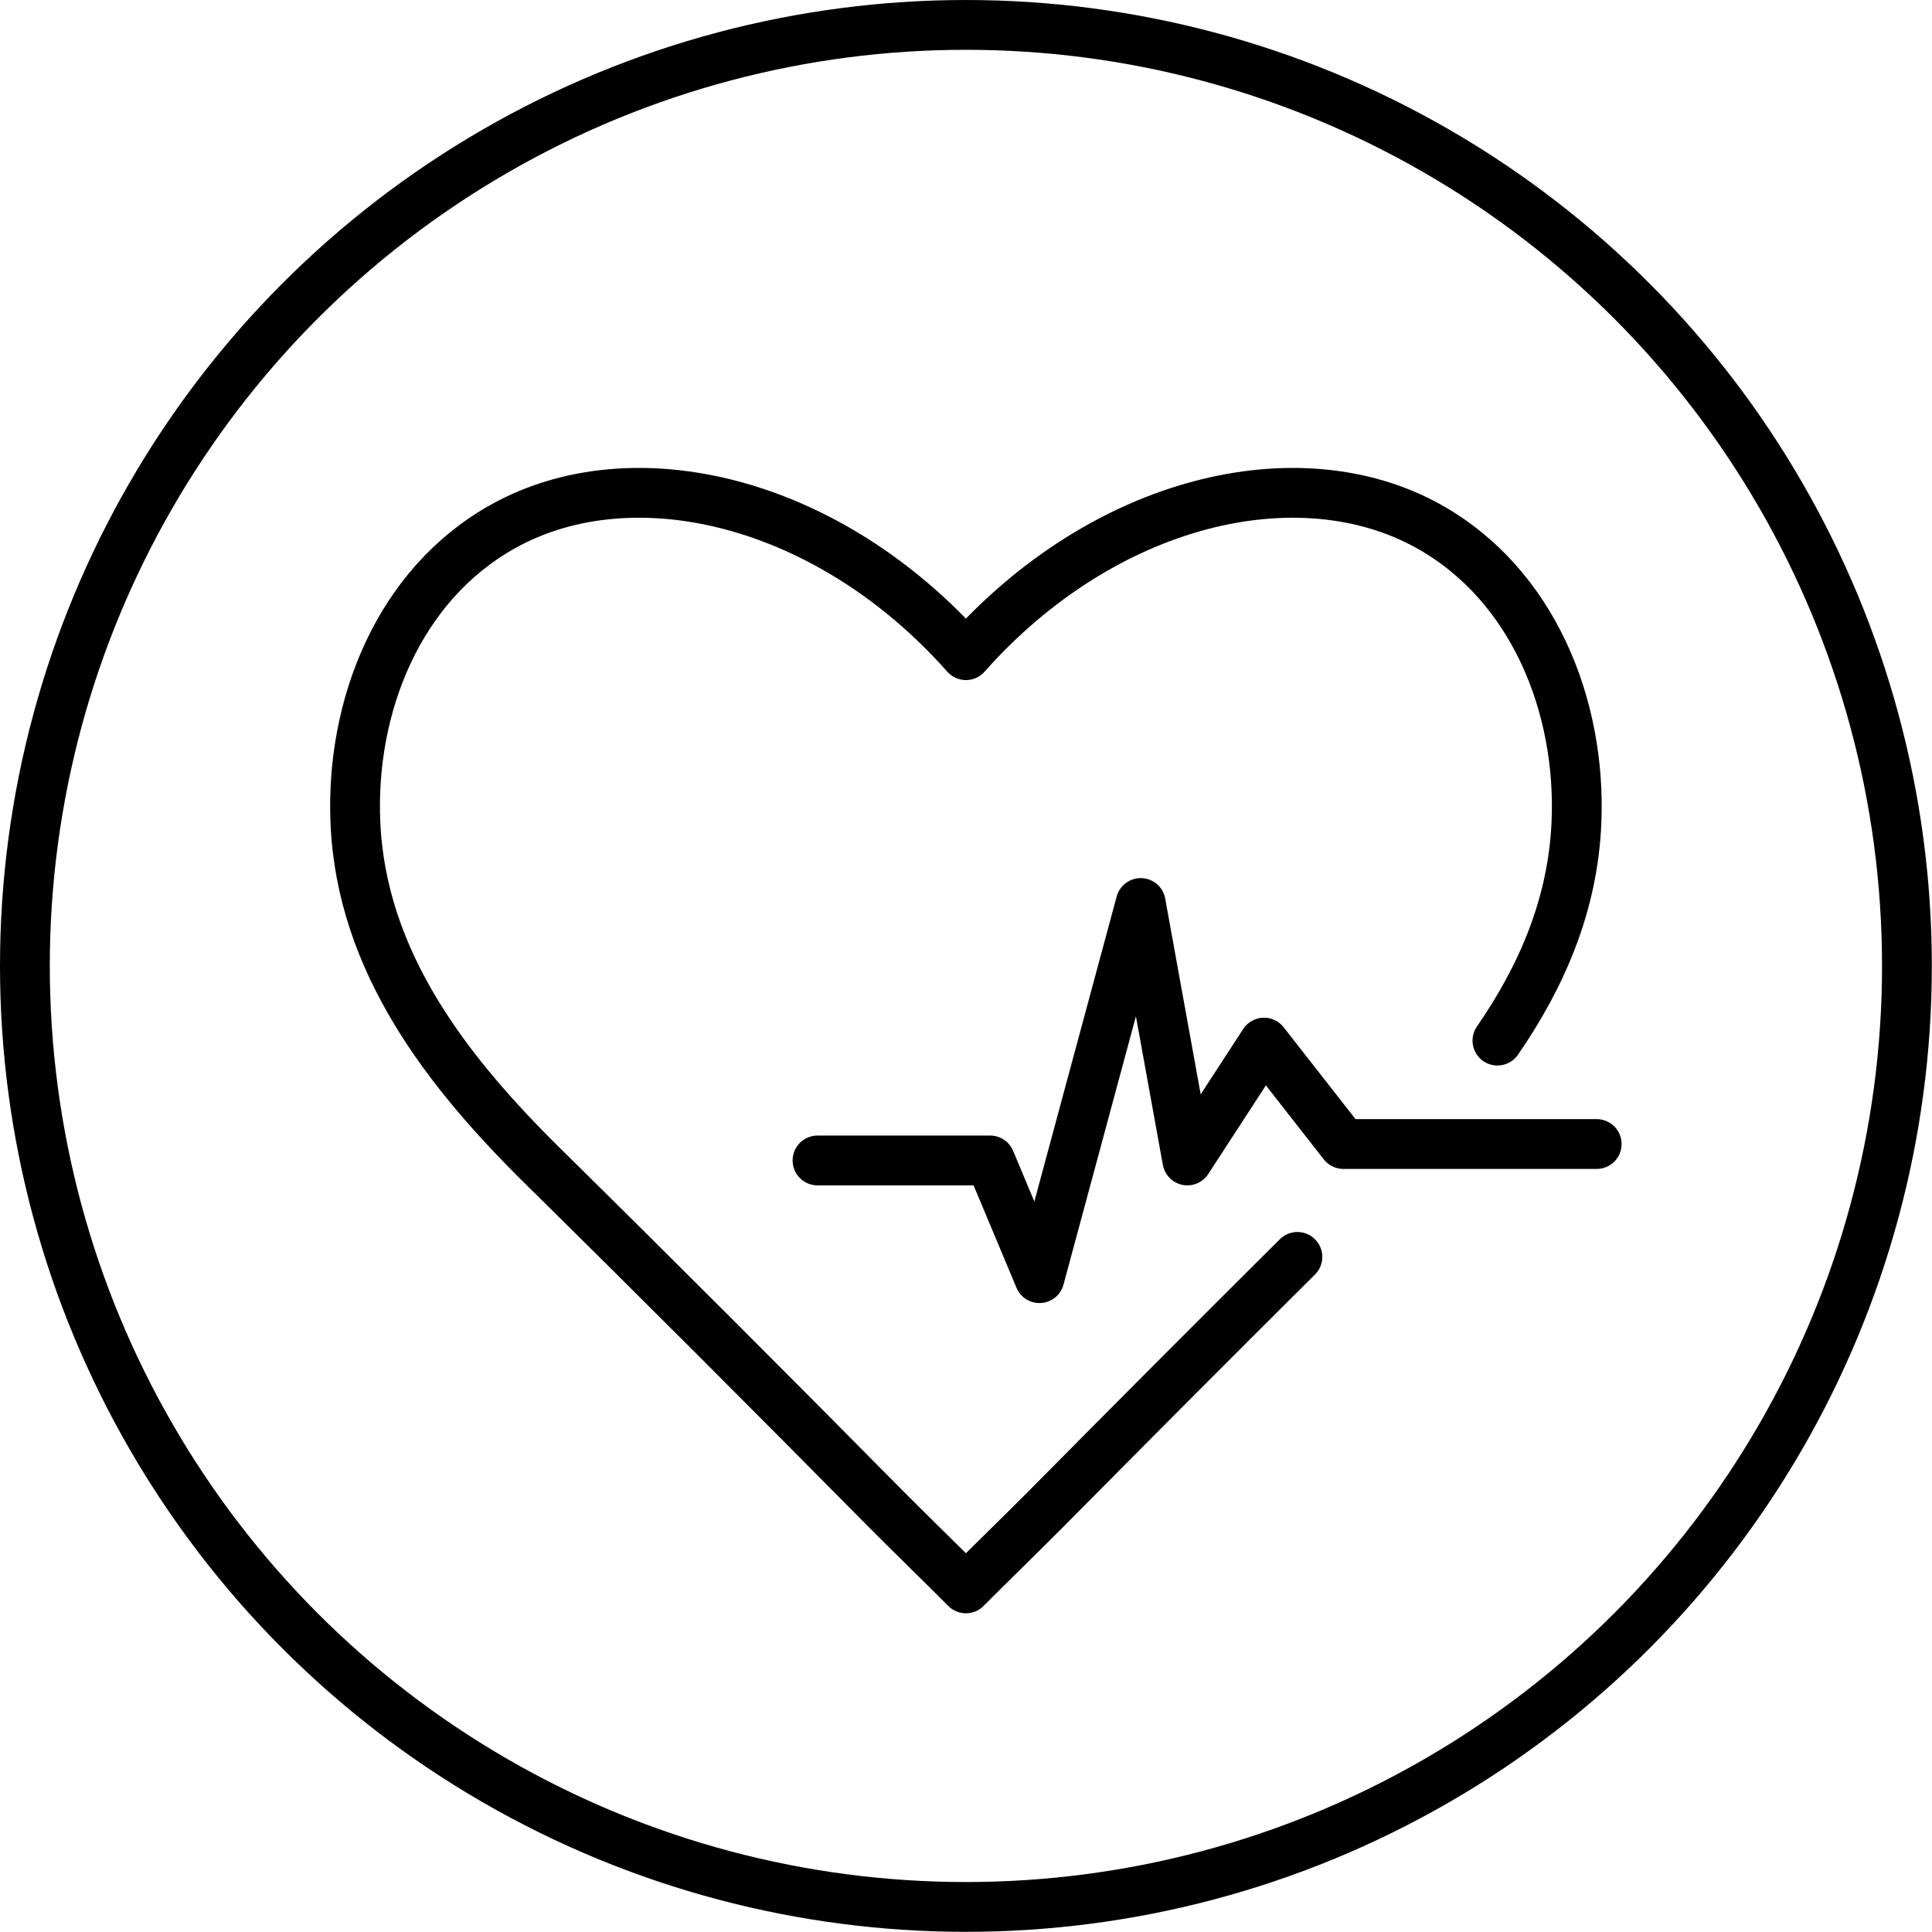
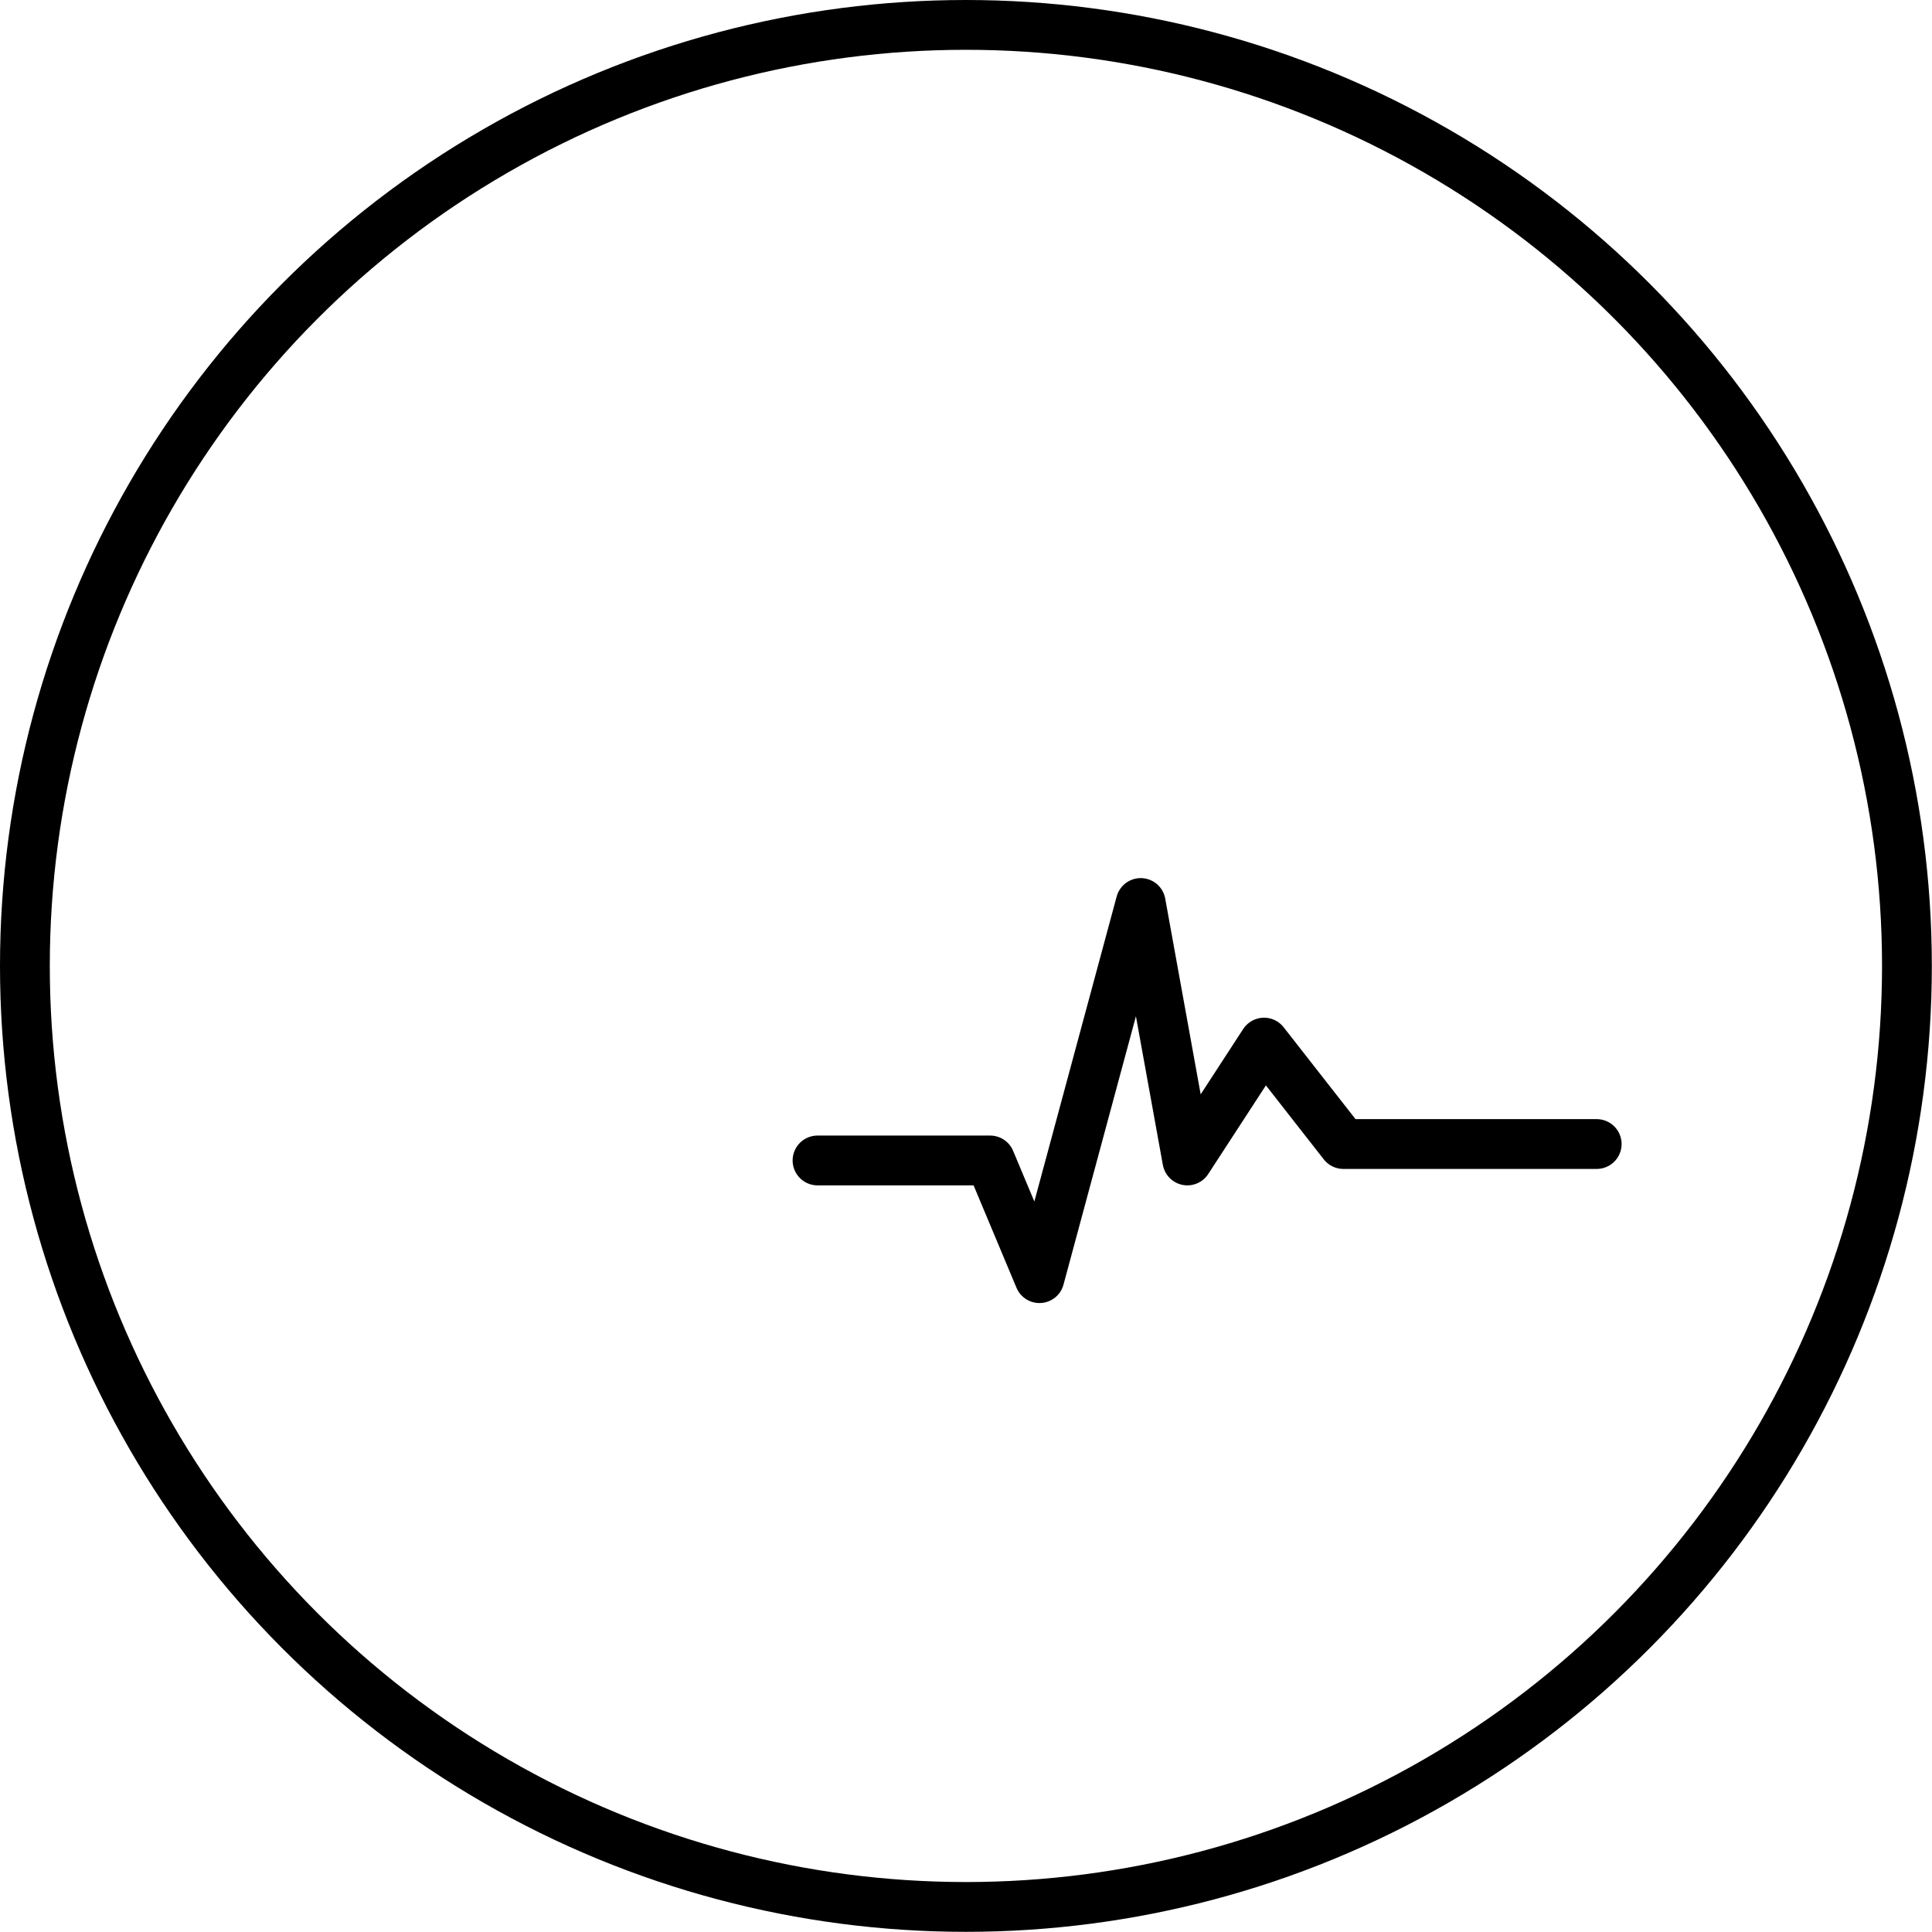
<svg xmlns="http://www.w3.org/2000/svg" id="Layer_2" data-name="Layer 2" viewBox="0 0 116.39 116.39">
  <defs>
    <style>
      .cls-1 {
        stroke-linecap: round;
        stroke-linejoin: round;
      }

      .cls-1, .cls-2 {
        fill: none;
        stroke: #000;
        stroke-width: 3px;
      }

      .cls-2 {
        stroke-miterlimit: 10;
      }
    </style>
  </defs>
  <g id="Self_Care" data-name="Self Care">
    <g>
      <circle class="cls-2" cx="58.19" cy="58.19" r="56.69" />
-       <path class="cls-1" d="M90.21,62.69c2.68-3.88,4.55-8.2,4.76-13.14.3-6.98-2.59-14.32-8.9-17.84-7.84-4.37-19.59-1.59-27.88,7.76-8.29-9.35-20.04-12.13-27.88-7.76-6.32,3.52-9.2,10.86-8.9,17.84.36,8.42,5.56,15.06,11.35,20.76,6.93,6.83,13.8,13.71,20.65,20.64,1.42,1.43,3.36,3.31,4.78,4.74,1.42-1.43,3.36-3.31,4.78-4.74,5.05-5.1,10.11-10.18,15.19-15.23" />
      <polyline class="cls-1" points="49.25 69.91 59.65 69.91 62.62 77 68.72 54.4 71.53 69.91 76.15 62.81 80.93 68.92 96.19 68.92" />
    </g>
  </g>
</svg>